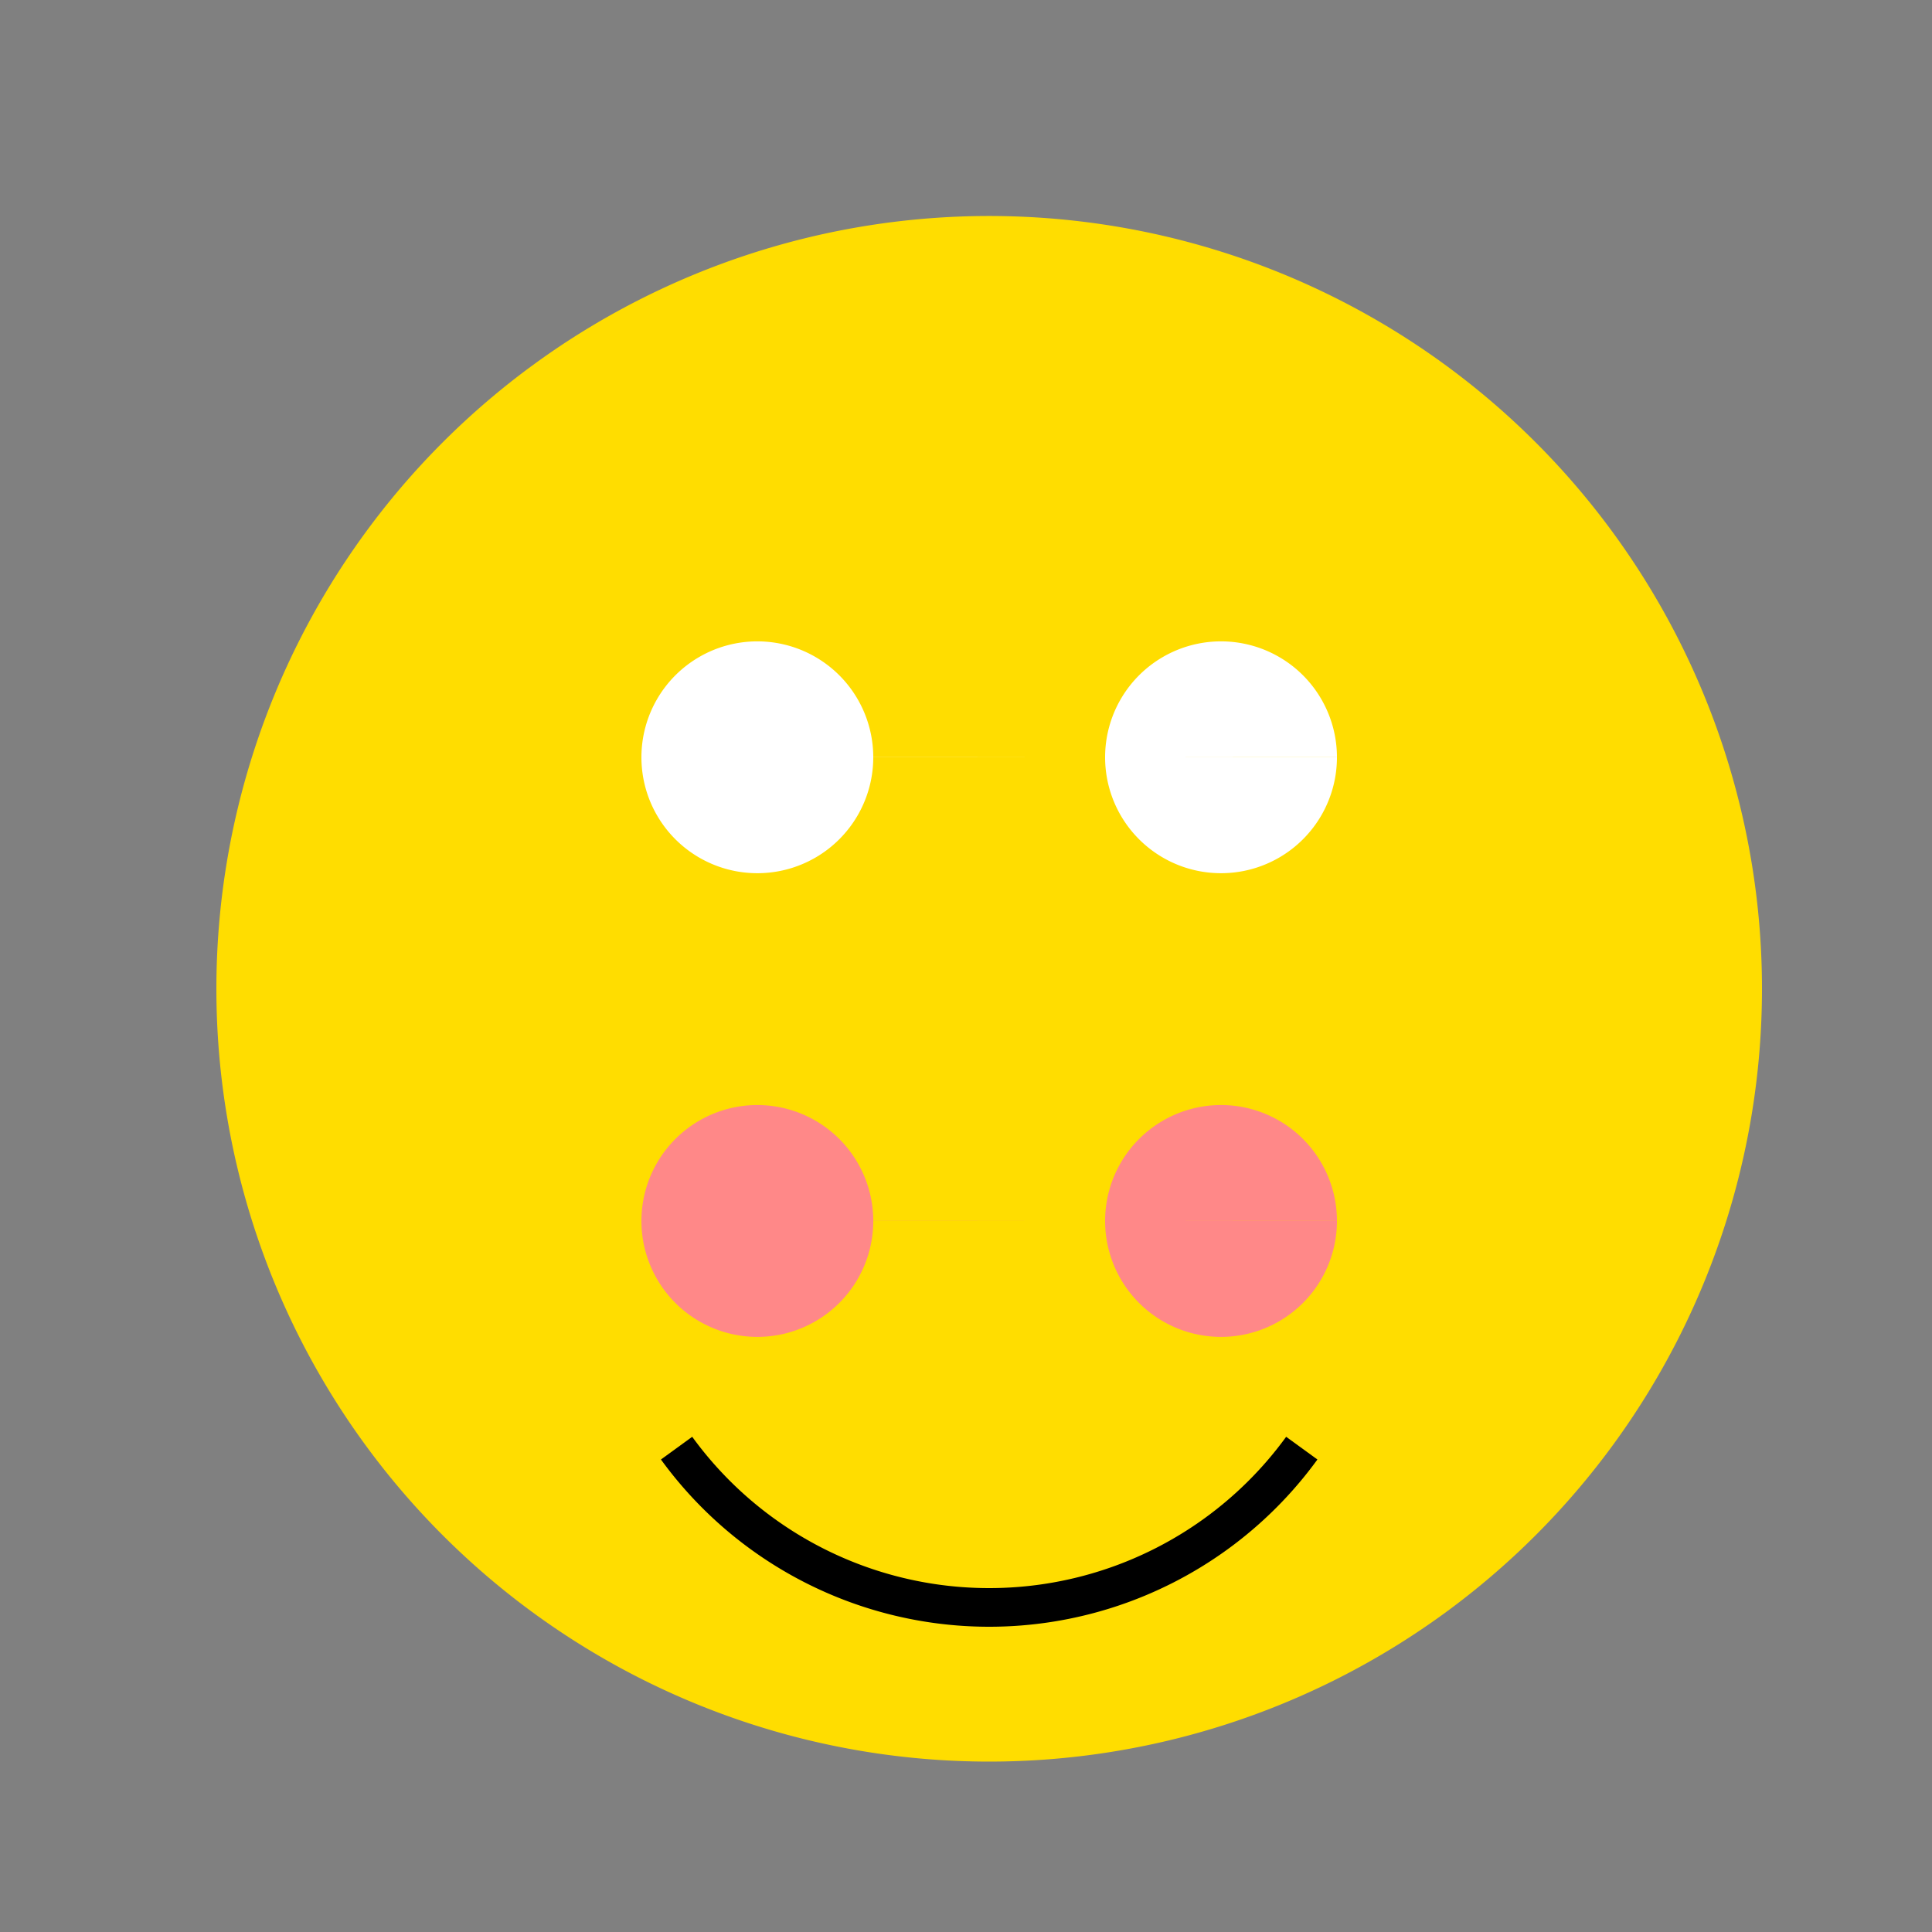
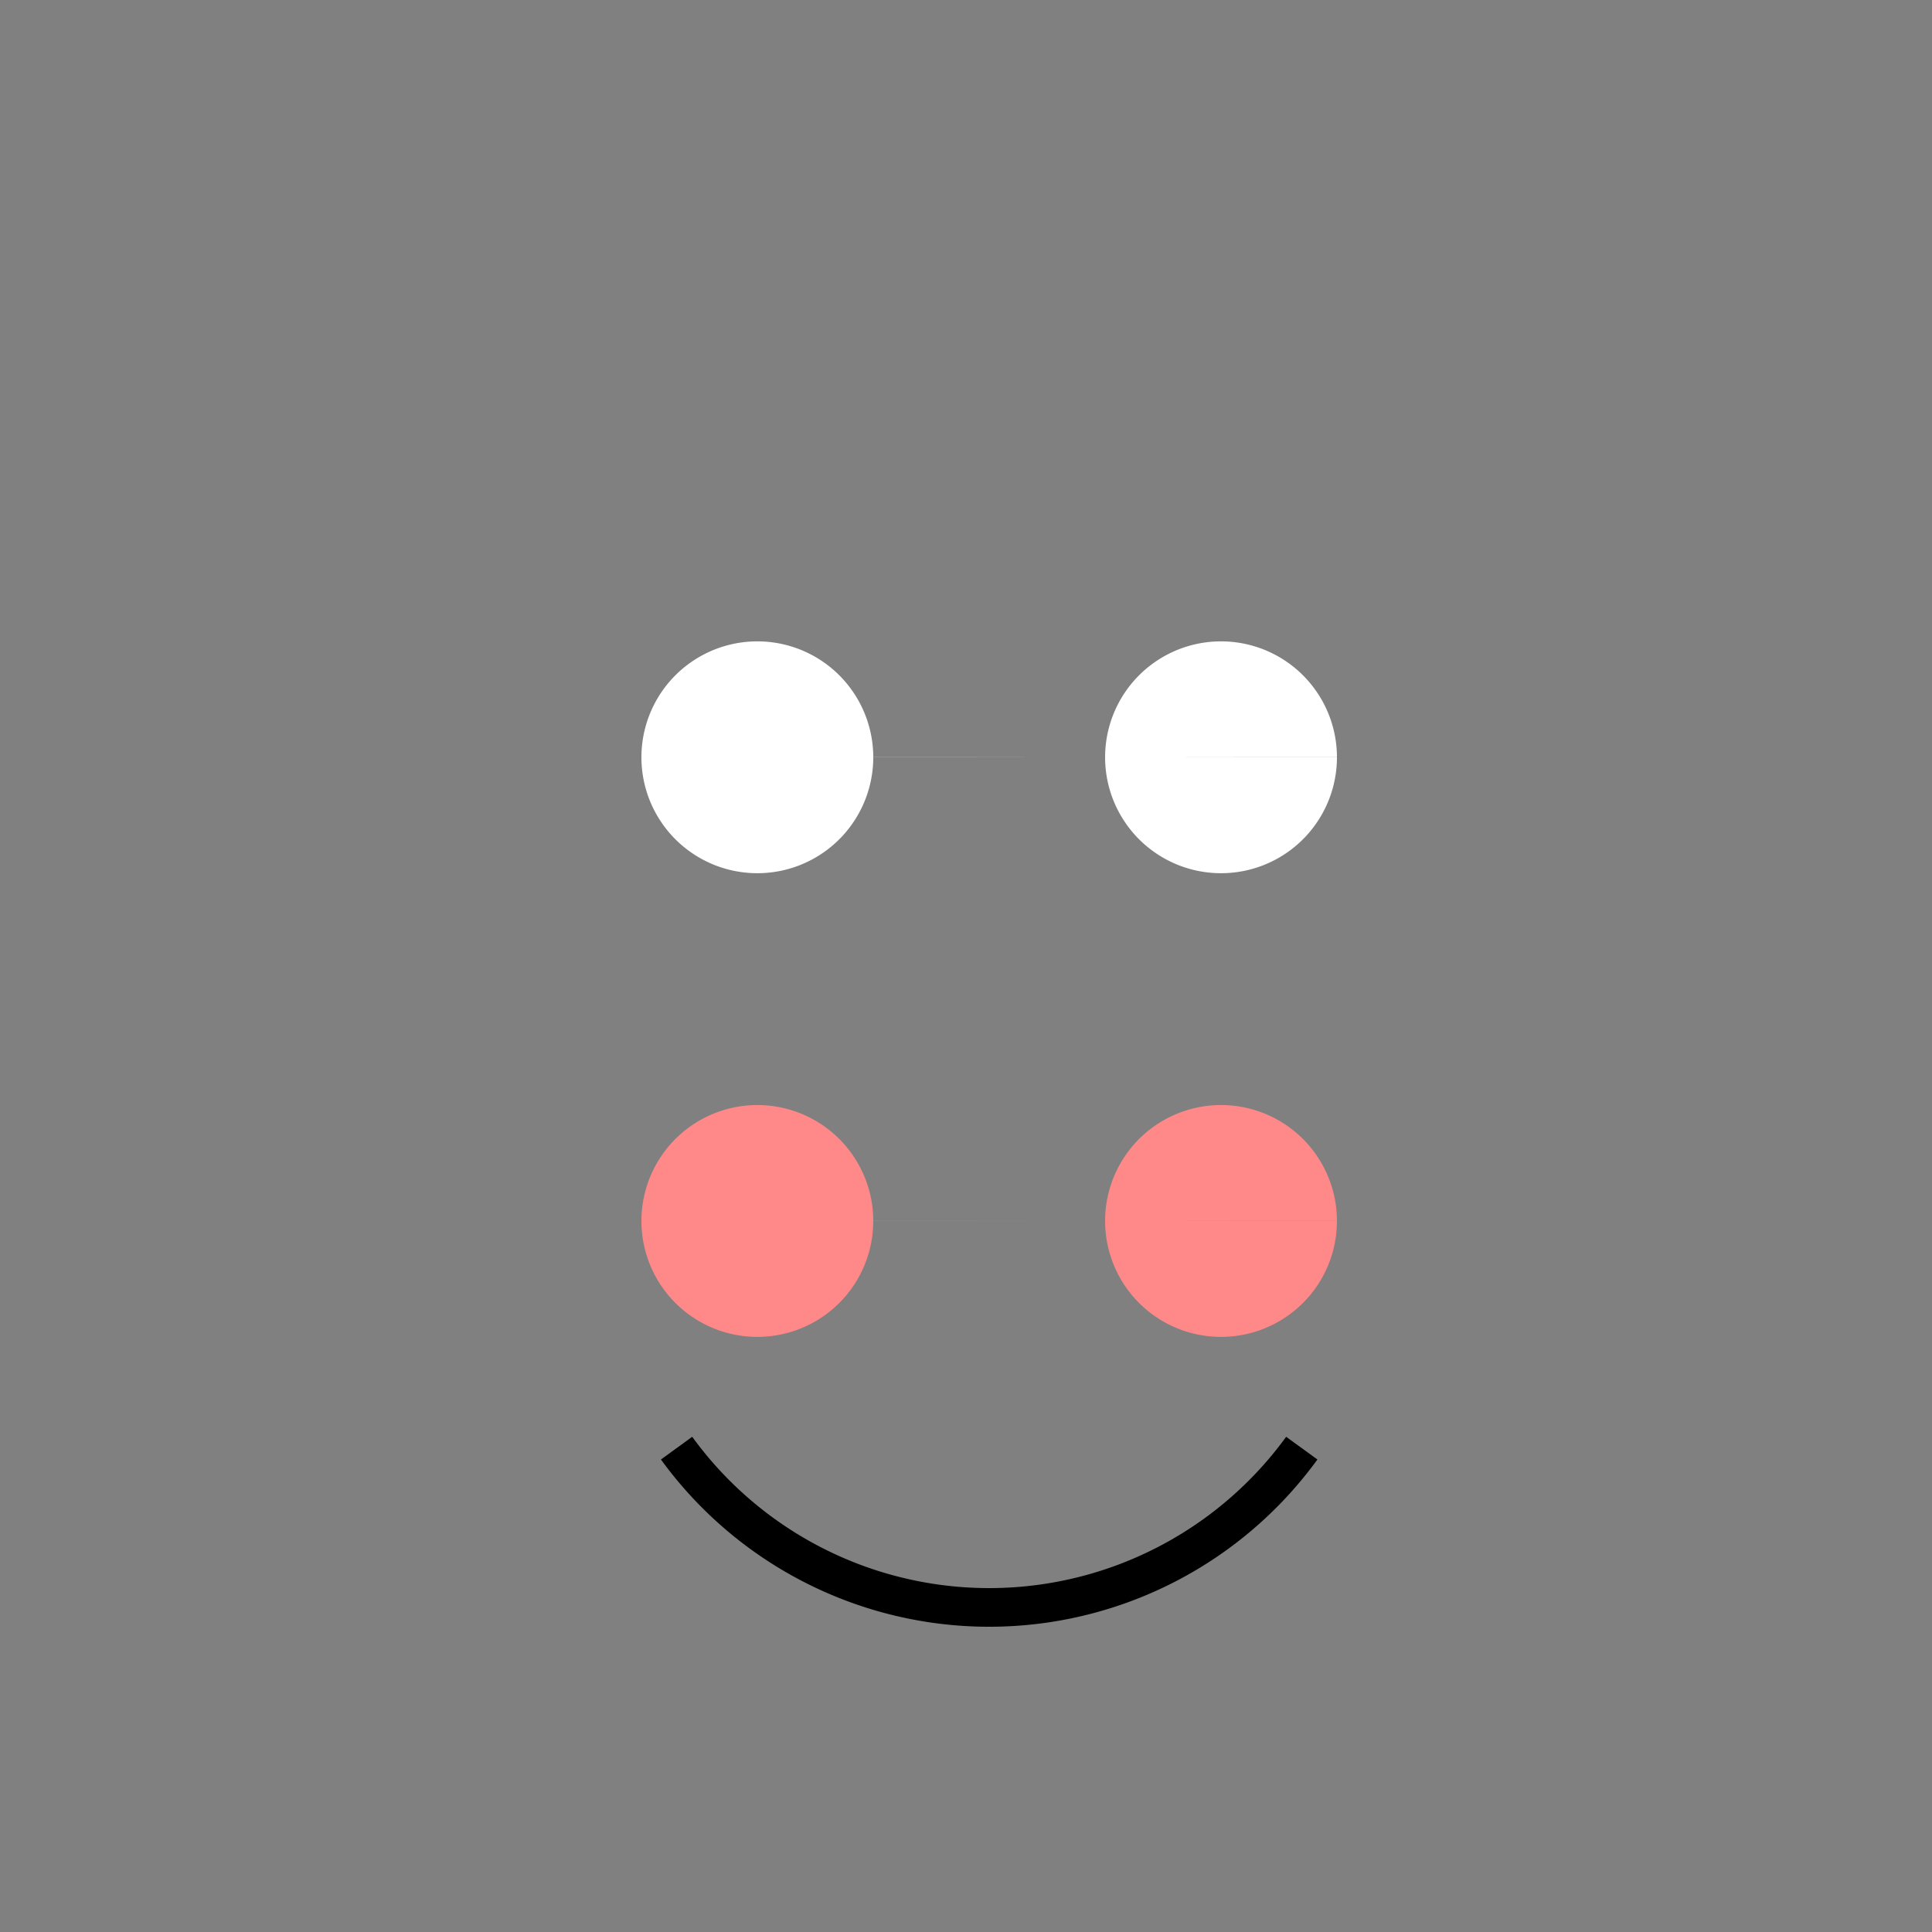
<svg xmlns="http://www.w3.org/2000/svg" width="500" height="500">
  <rect width="100%" height="100%" fill="#808080" stroke="none" />
  <defs />
  <g>
-     <path fill="#FFDD00" stroke="none" paint-order="stroke fill markers" d=" M 456 256 A 200 200 0 1 1 456 255.8" />
    <path fill="#FFFFFF" stroke="none" paint-order="stroke fill markers" d=" M 226 196 A 30 30 0 1 1 226 195.97 L 346 196 A 30 30 0 1 1 346 195.97" />
    <path fill="none" stroke="#000000" paint-order="fill stroke markers" d=" M 336.902 374.779 A 100 100 0 0 1 175.098 374.779" stroke-miterlimit="10" stroke-width="10" stroke-dasharray="" />
    <path fill="#FF8888" stroke="none" paint-order="stroke fill markers" d=" M 226 316 A 30 30 0 1 1 226 315.97 L 346 316 A 30 30 0 1 1 346 315.97" />
  </g>
</svg>